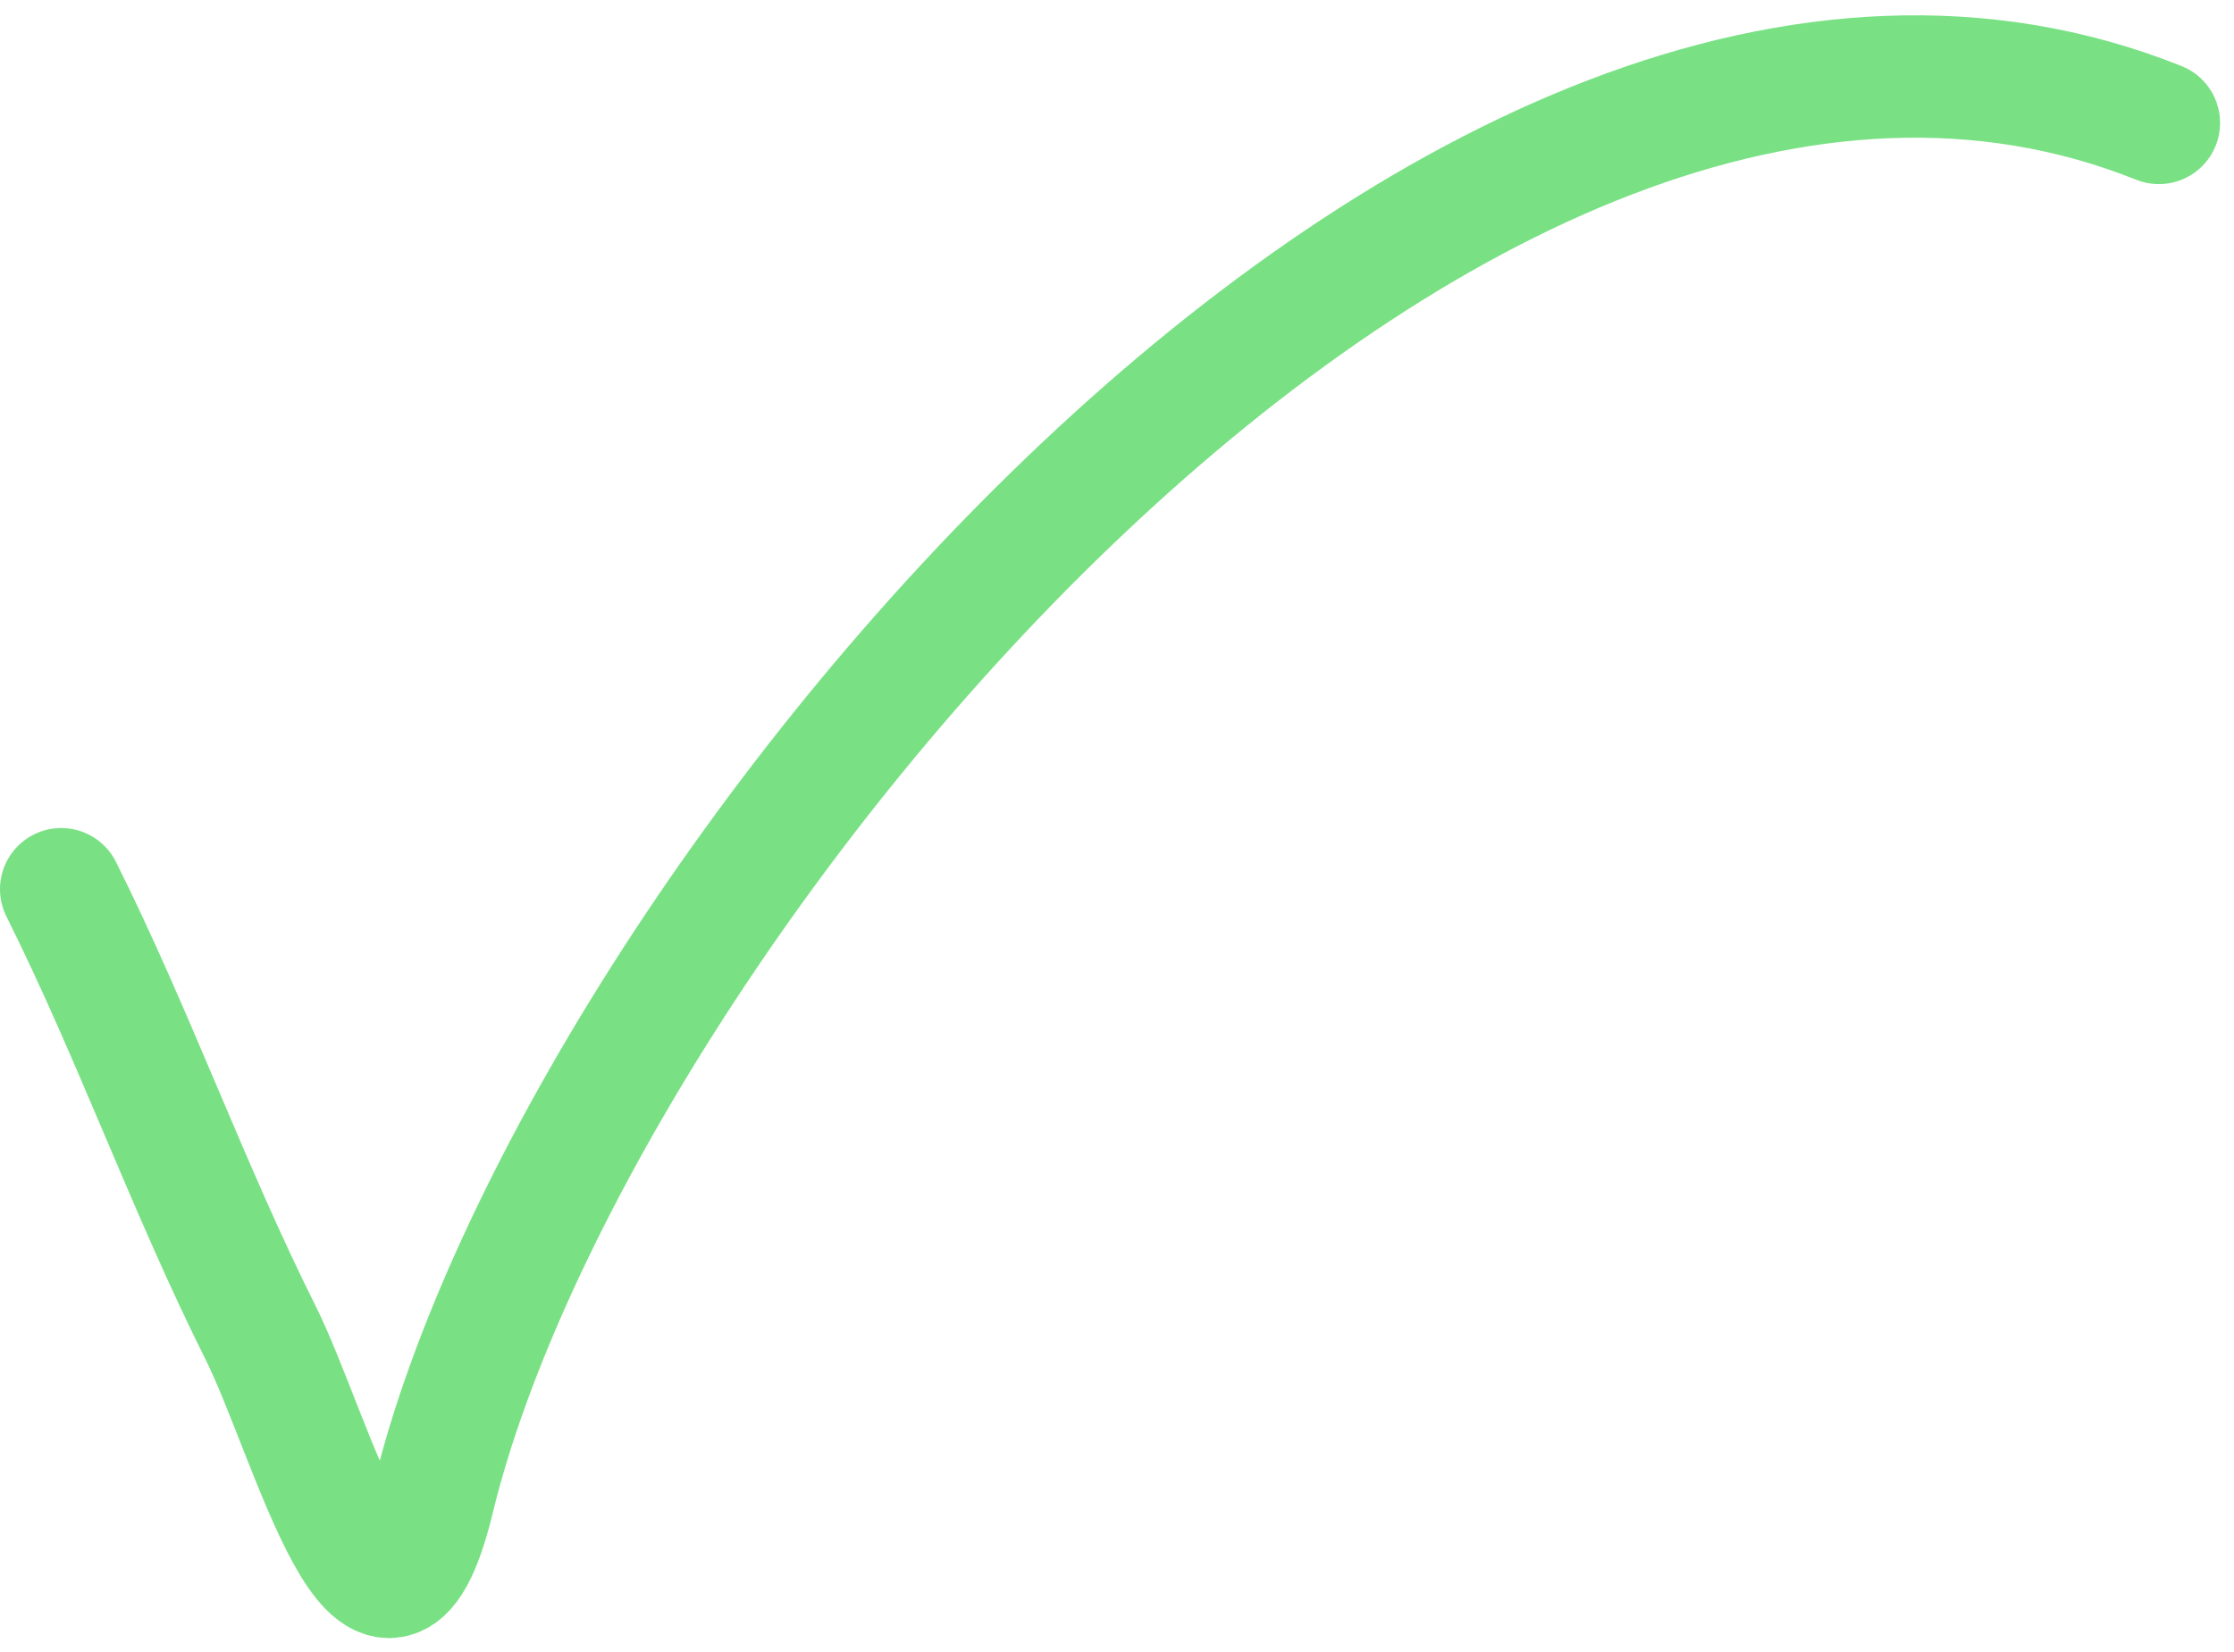
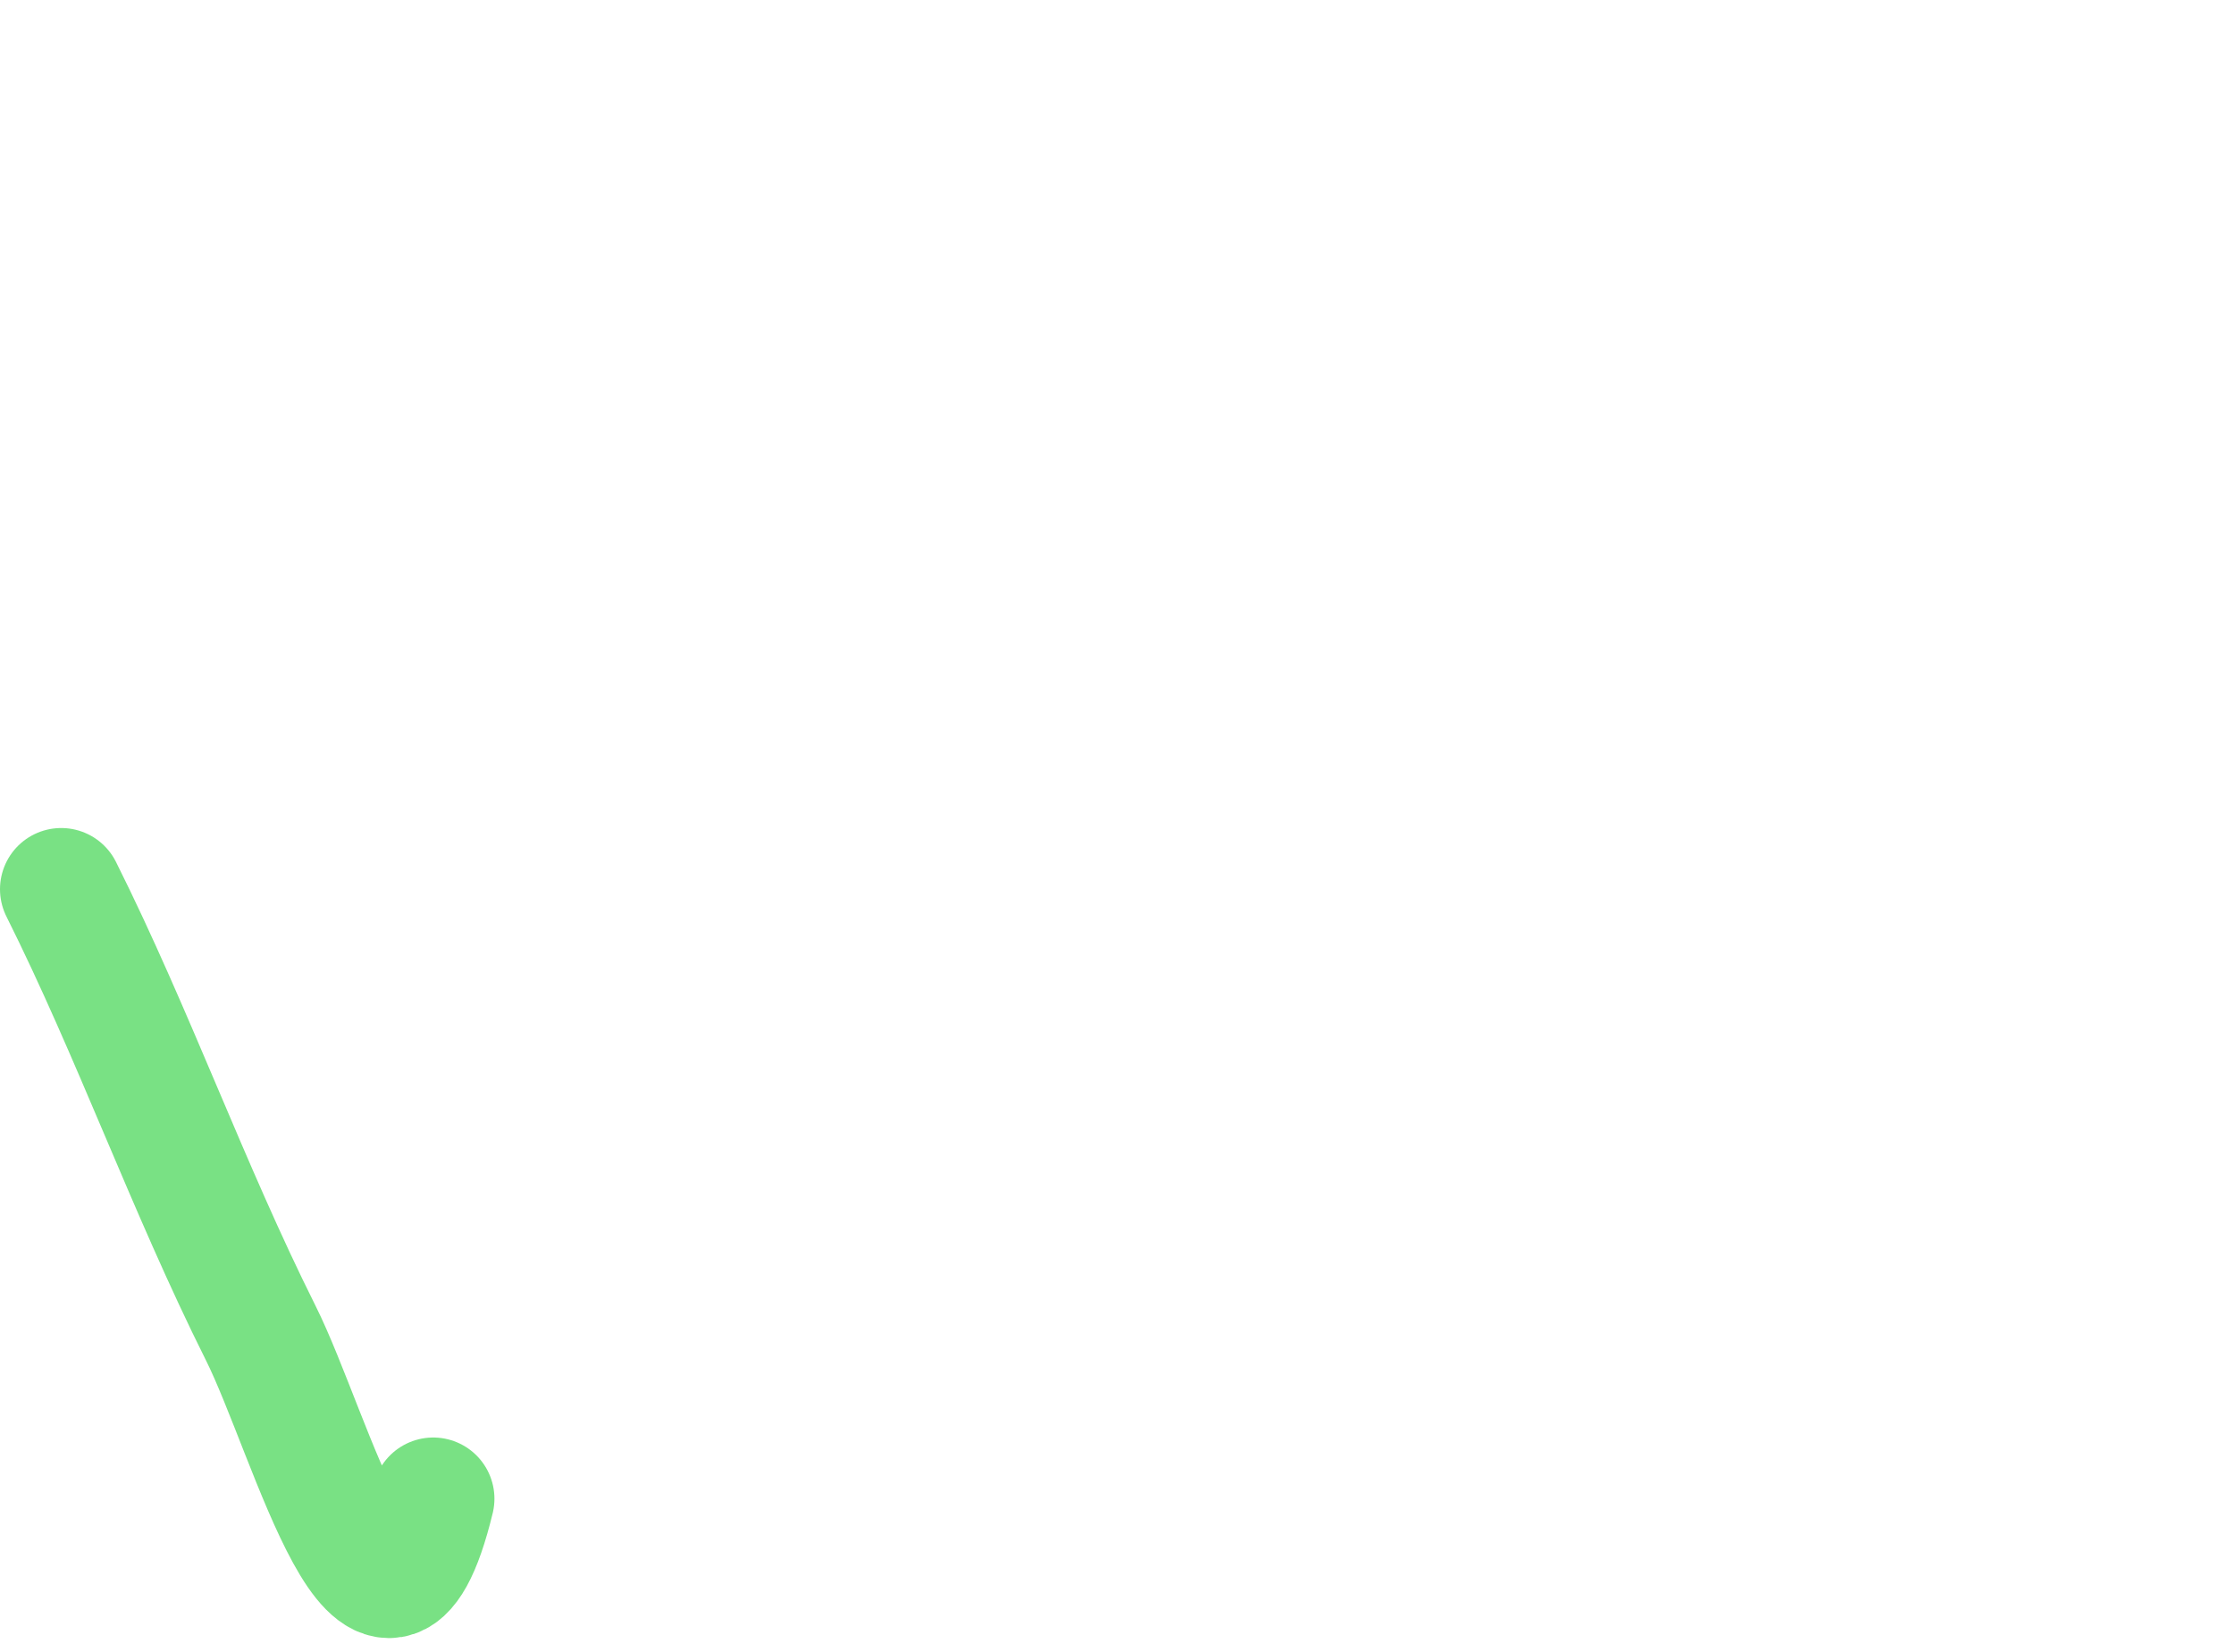
<svg xmlns="http://www.w3.org/2000/svg" width="146" height="108" viewBox="0 0 146 108" fill="none">
-   <path d="M4 58.123C8.729 67.582 12.272 77.597 17.035 87.123C20.373 93.798 24.951 111.832 28.313 97.962C37.465 60.208 94.831 -10.471 141.09 8.033" stroke="#79E184" stroke-width="8" stroke-linecap="round" stroke-linejoin="round" />
+   <path d="M4 58.123C8.729 67.582 12.272 77.597 17.035 87.123C20.373 93.798 24.951 111.832 28.313 97.962" stroke="#79E184" stroke-width="8" stroke-linecap="round" stroke-linejoin="round" />
</svg>